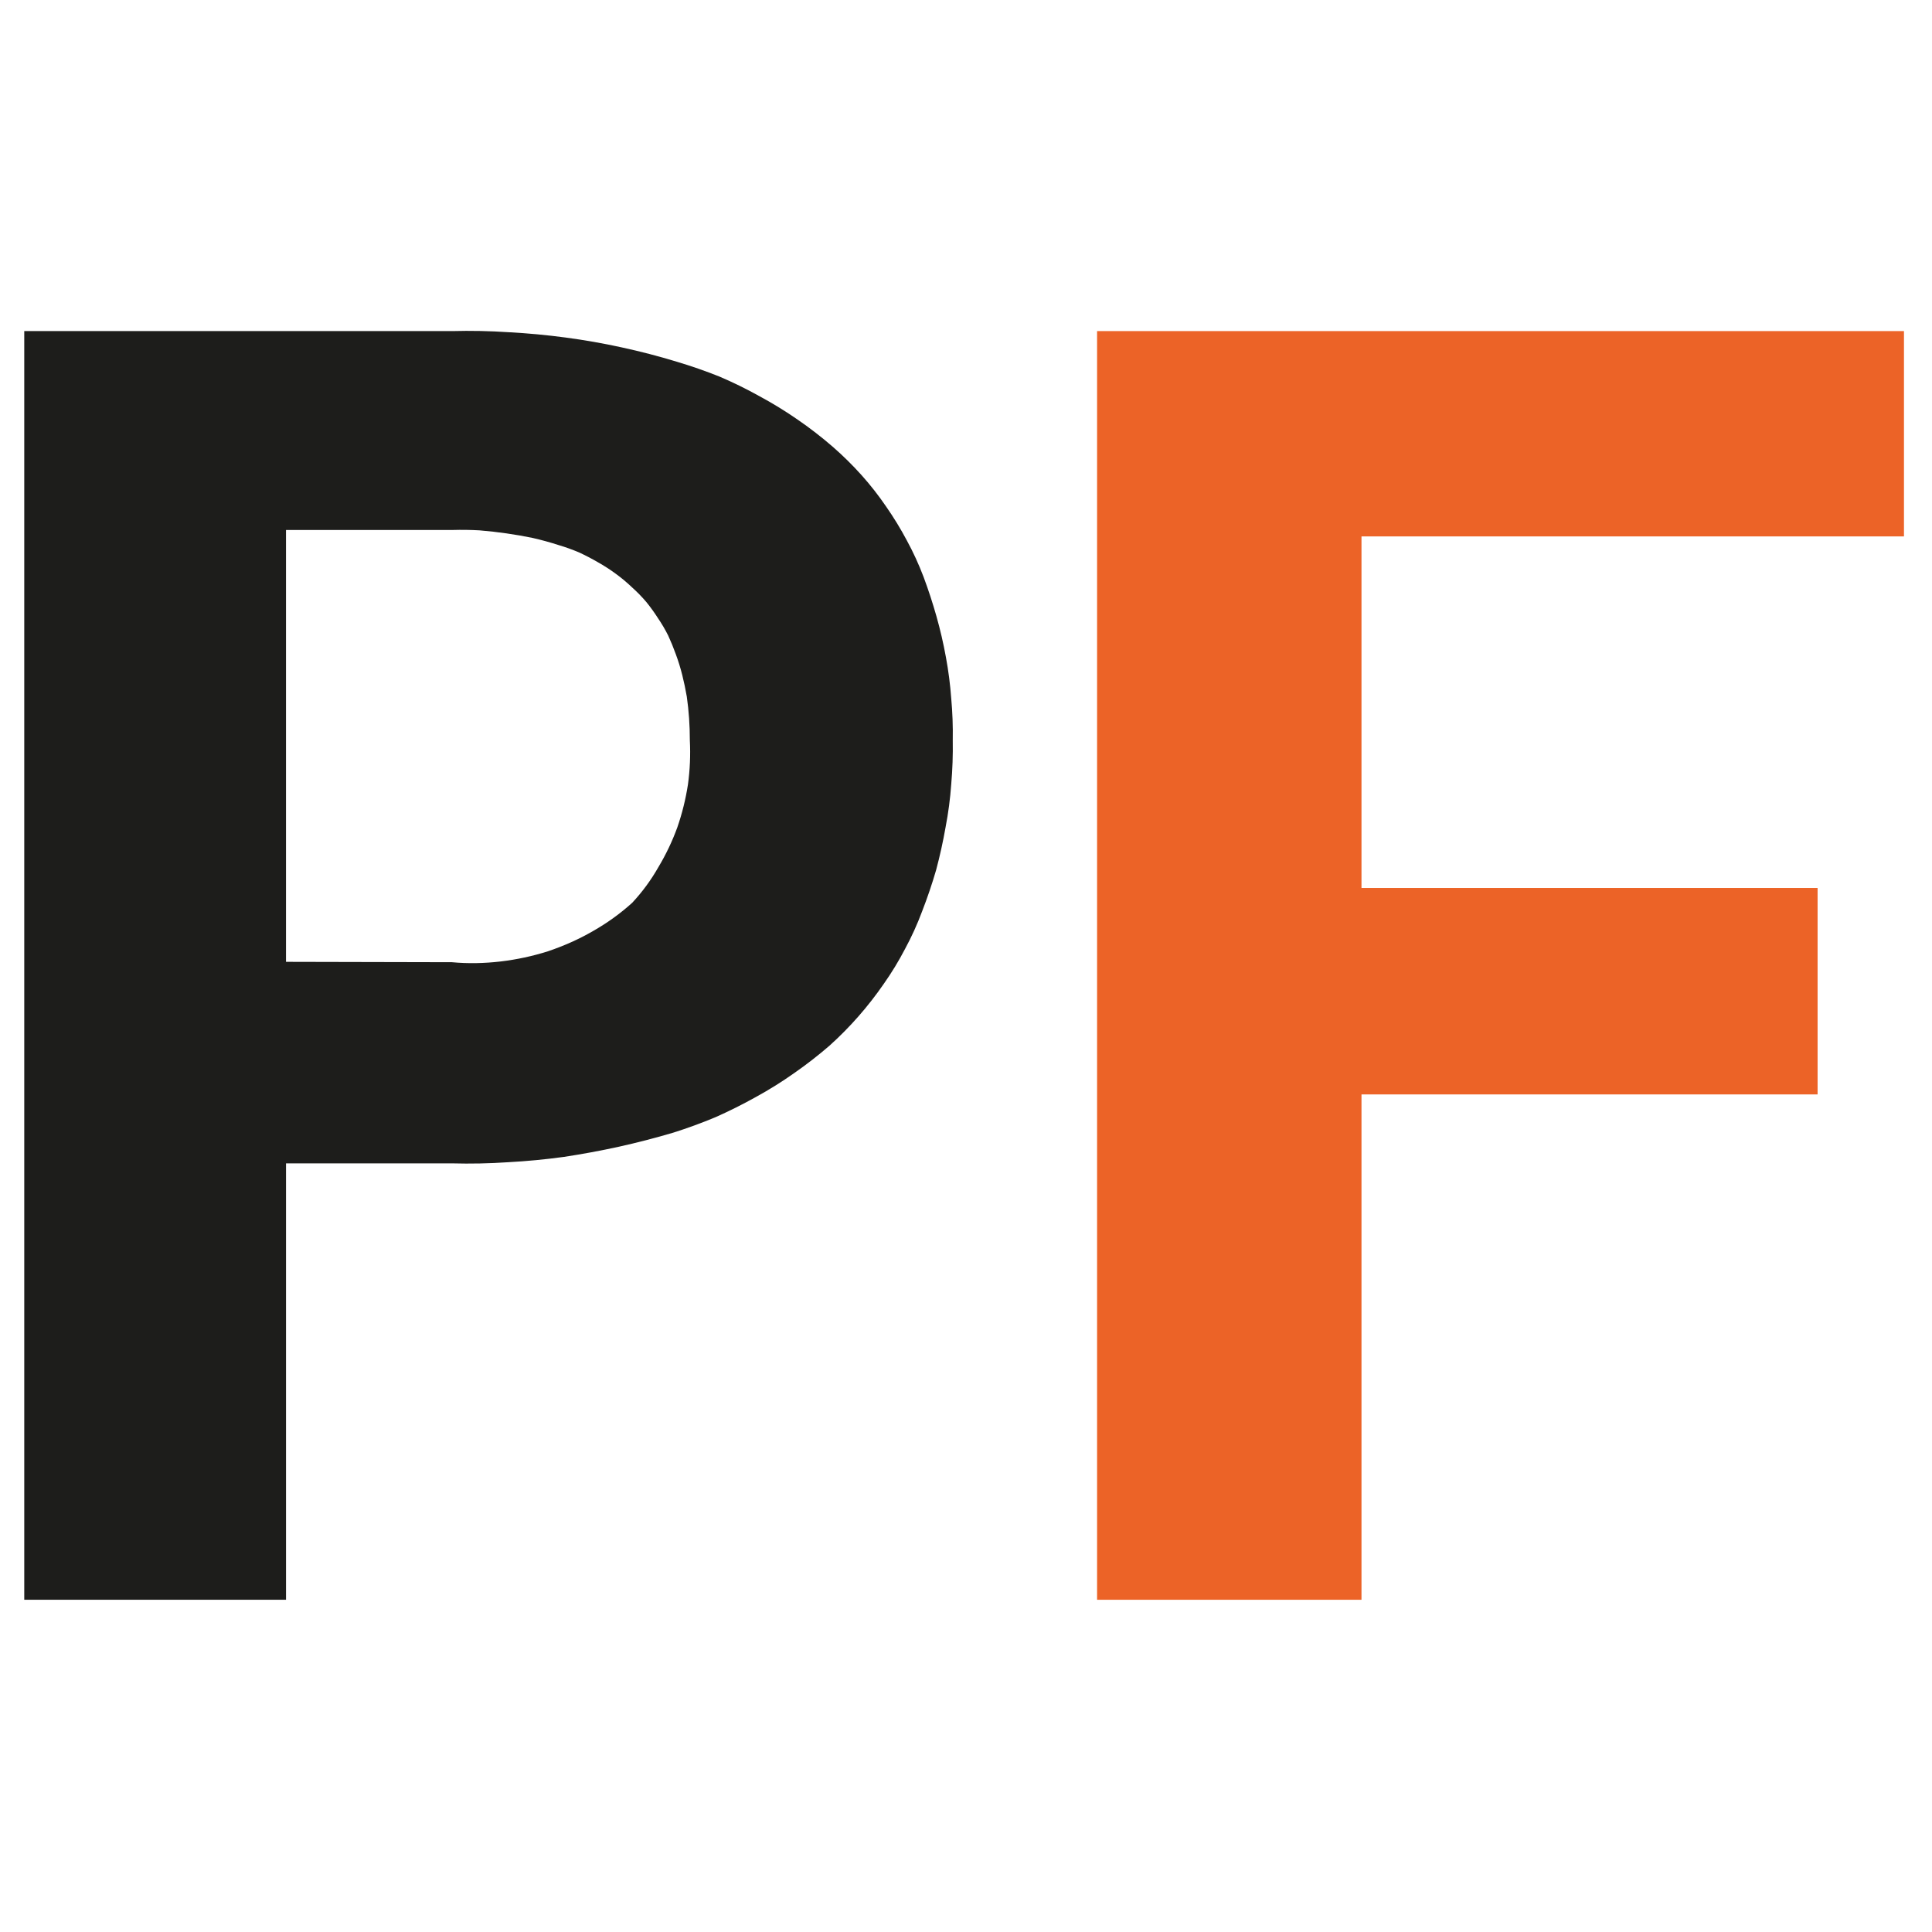
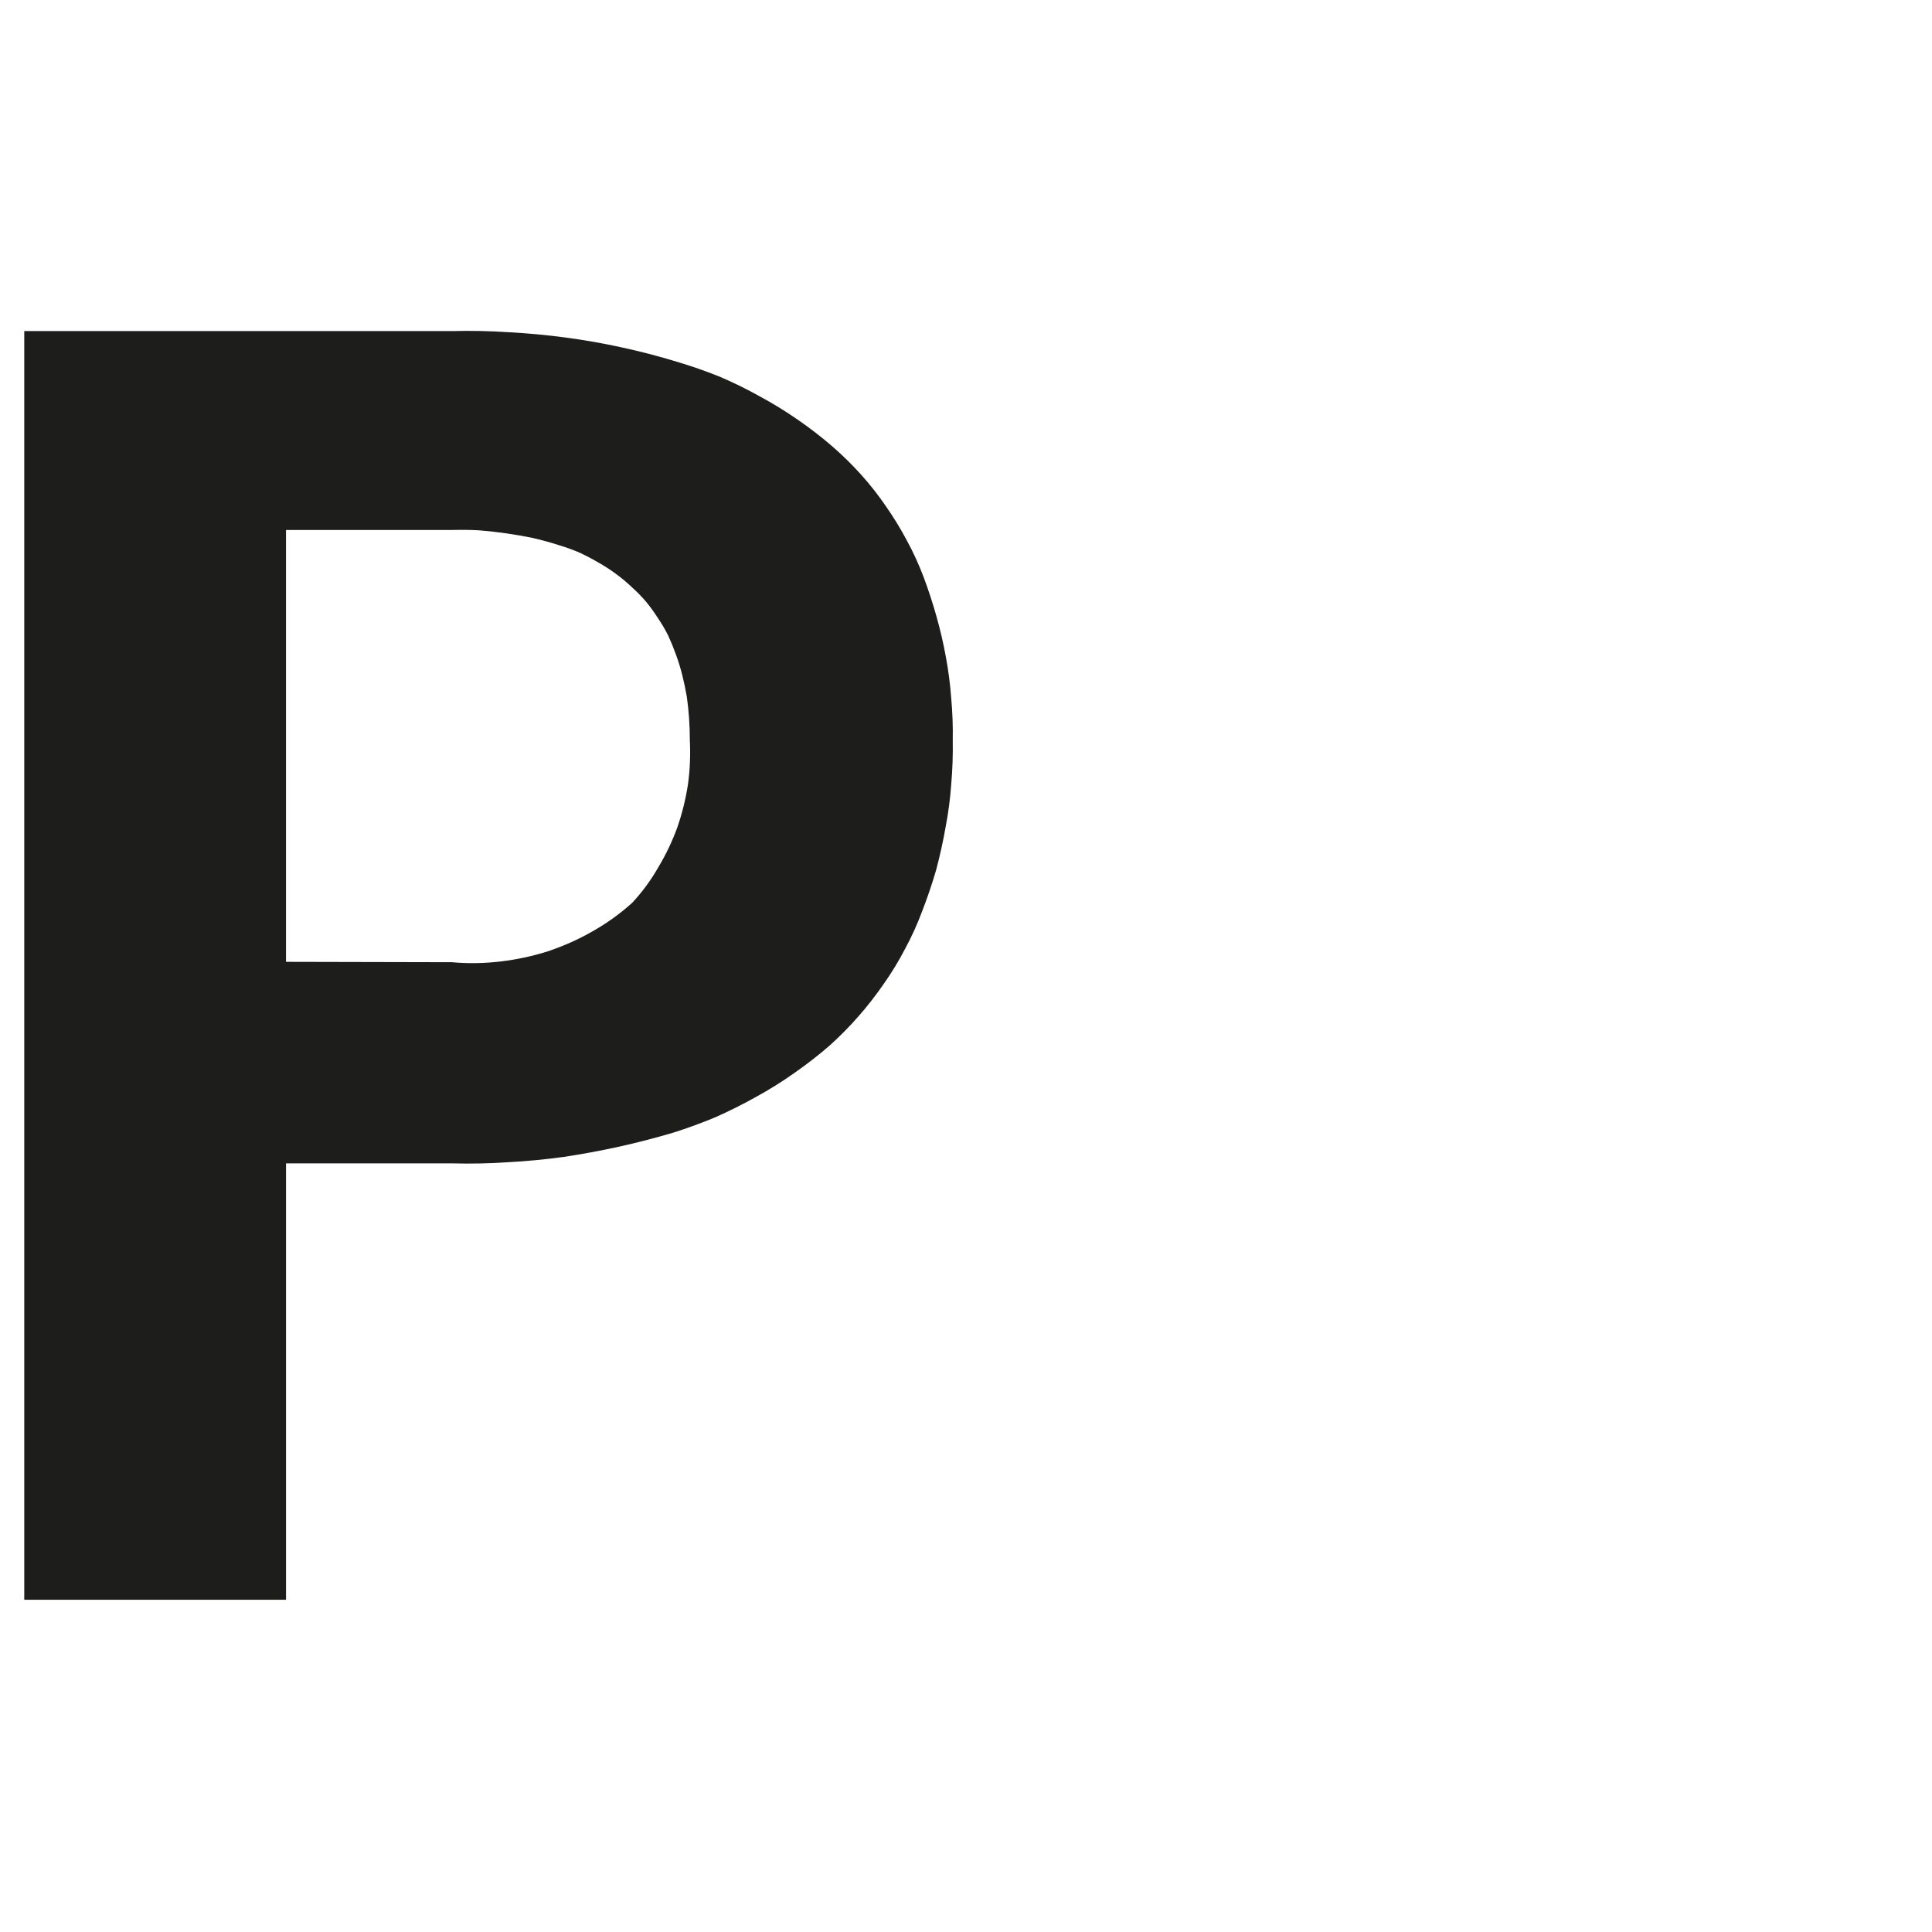
<svg xmlns="http://www.w3.org/2000/svg" version="1.2" viewBox="0 0 510 510" width="510" height="510">
  <style>.a{fill:#1d1d1b}.b{fill:#ec6327}</style>
  <path fill-rule="evenodd" class="a" d="m119.3 87.4q7.5-0.2 15 0.3 7.5 0.4 15 1.4 7.5 1 14.8 2.6 7.4 1.6 14.6 3.8 5.7 1.7 11.2 3.9 5.4 2.3 10.6 5.2 5.2 2.8 10.1 6.2 4.8 3.3 9.3 7.2 4 3.5 7.5 7.4 3.5 3.9 6.5 8.3 3 4.3 5.5 9 2.5 4.6 4.4 9.6 1.9 5.1 3.4 10.4 1.5 5.3 2.5 10.8 1 5.4 1.4 10.9 0.5 5.5 0.4 11 0.1 5.8-0.4 11.6-0.4 5.7-1.5 11.4-1 5.7-2.5 11.3-1.6 5.5-3.7 10.9-1.9 5.1-4.5 9.9-2.5 4.8-5.6 9.2-3.1 4.5-6.7 8.6-3.5 4-7.6 7.7-4.5 3.9-9.4 7.3-4.8 3.4-10.1 6.3-5.2 2.9-10.6 5.3-5.5 2.3-11.2 4.1-7.1 2.1-14.3 3.7-7.3 1.6-14.6 2.7-7.3 1-14.7 1.4-7.4 0.5-14.8 0.3h-43.8v115.2h-69.1v-334.9zm0 166.6c4.3 0.4 8.6 0.3 12.9-0.2 4.2-0.5 8.4-1.4 12.5-2.7 4.1-1.4 8-3.1 11.8-5.3 3.7-2.1 7.2-4.6 10.4-7.5q4-4.3 6.9-9.4 3-5 5-10.5 1.9-5.5 2.8-11.3 0.8-5.8 0.5-11.7 0-2.9-0.2-5.8-0.2-2.9-0.6-5.7-0.5-2.9-1.2-5.7-0.7-2.8-1.7-5.5-0.9-2.5-2-4.9-1.2-2.4-2.7-4.6-1.4-2.2-3.1-4.3-1.7-2-3.7-3.8-2.1-2-4.3-3.6-2.3-1.7-4.8-3.1-2.4-1.4-5-2.6-2.6-1.1-5.3-1.9-3.4-1.1-6.9-1.9-3.4-0.7-6.9-1.2-3.5-0.5-7.1-0.8-3.5-0.2-7.1-0.1h-44v114z" />
-   <path class="b" d="m359.4 141.6v92.8h120.4v54.5h-120.4v133.4h-69.8v-334.9h213v54.2z" />
</svg>